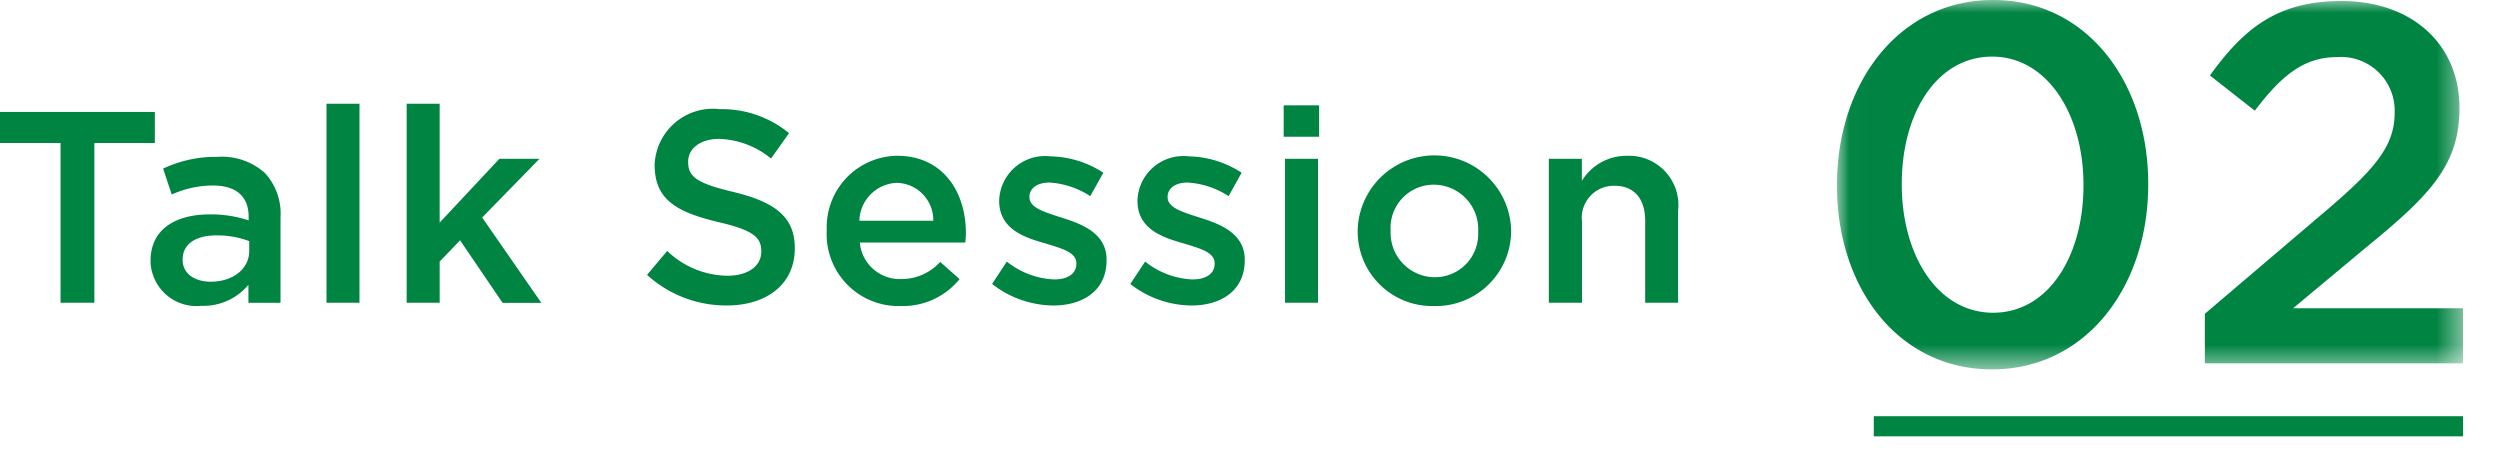
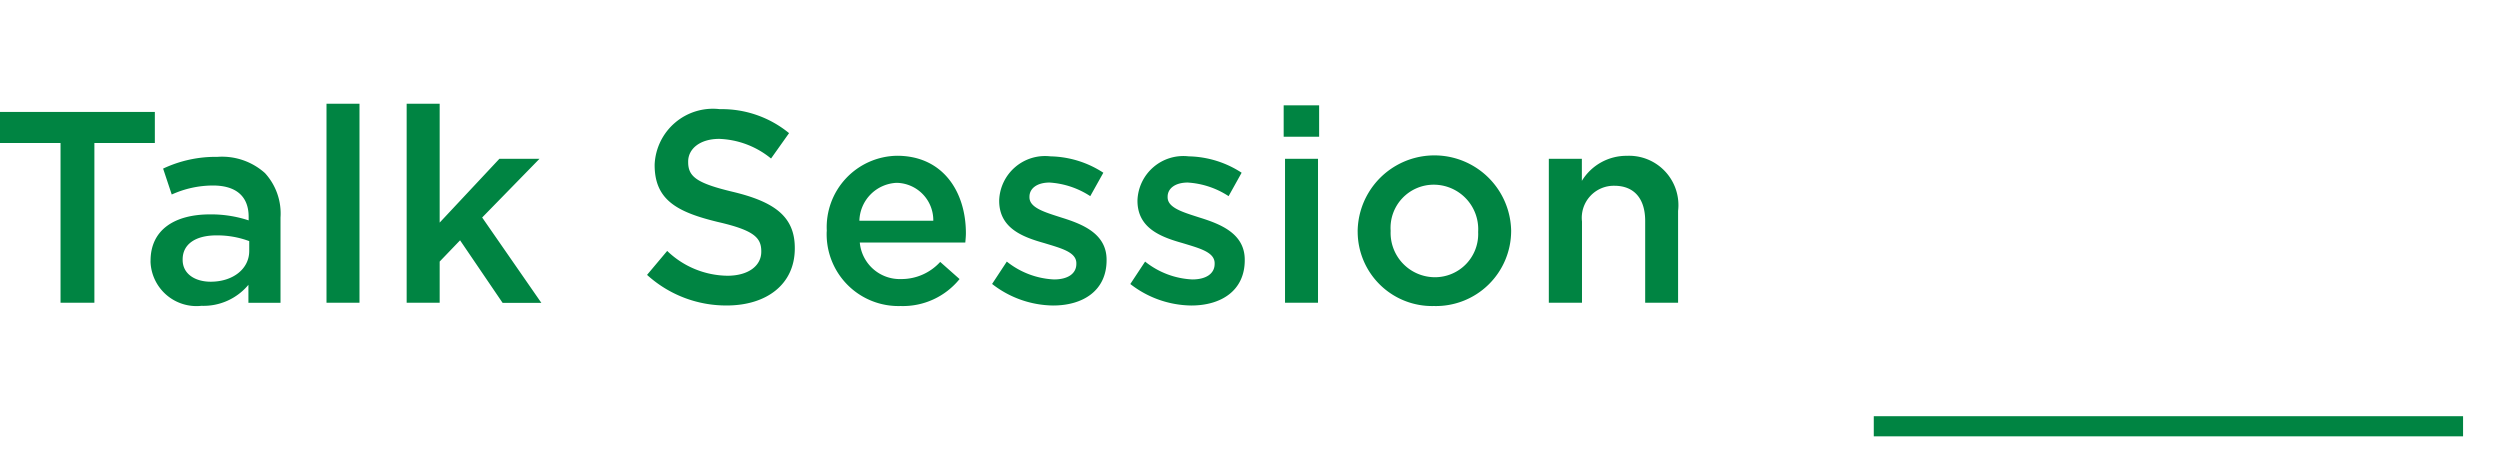
<svg xmlns="http://www.w3.org/2000/svg" width="98" height="18" fill="none">
  <g clip-path="url(#a)">
    <path d="M0 4.387v1.219h2.373v6.262H3.7V5.606h2.37V4.387H0Zm5.902 5.856v-.021c0-1.22.95-1.818 2.331-1.818a4.684 4.684 0 0 1 1.514.235v-.14c0-.8-.489-1.227-1.4-1.227a3.926 3.926 0 0 0-1.615.353l-.338-1.016a4.816 4.816 0 0 1 2.127-.46 2.521 2.521 0 0 1 1.865.635 2.345 2.345 0 0 1 .61 1.743v3.344H9.738v-.706a2.29 2.29 0 0 1-1.838.823 1.803 1.803 0 0 1-2-1.742m3.87-.406v-.388a3.593 3.593 0 0 0-1.284-.225c-.834 0-1.326.353-1.326.94v.022c0 .544.481.854 1.1.854.857 0 1.51-.491 1.51-1.207m4.322-5.77h-1.293v7.802h1.293V4.066Zm1.849 0h1.294v4.66l2.34-2.5h1.572l-2.246 2.3 2.32 3.346h-1.519L18.035 9.42l-.8.833v1.615h-1.294V4.066Zm9.422 6.711.791-.941a3.46 3.46 0 0 0 2.361.973c.814 0 1.327-.385 1.327-.941v-.021c0-.535-.3-.823-1.69-1.143-1.592-.385-2.49-.855-2.49-2.234v-.021a2.286 2.286 0 0 1 2.554-2.17 4.153 4.153 0 0 1 2.715.94l-.706.995a3.393 3.393 0 0 0-2.03-.77c-.77 0-1.219.4-1.219.888v.02c0 .579.342.834 1.786 1.176 1.581.385 2.394.952 2.394 2.19v.022c0 1.4-1.1 2.235-2.672 2.235a4.608 4.608 0 0 1-3.12-1.2m7.046-1.707v-.022a2.8 2.8 0 0 1 2.753-2.94c1.8 0 2.7 1.41 2.7 3.037 0 .118-.012.235-.023.364h-4.136a1.574 1.574 0 0 0 1.624 1.432 2.052 2.052 0 0 0 1.528-.672l.759.672a2.855 2.855 0 0 1-2.308 1.057 2.815 2.815 0 0 1-2.9-2.927m4.178-.417a1.464 1.464 0 0 0-1.432-1.485 1.527 1.527 0 0 0-1.465 1.485h2.897Zm2.305 2.479.577-.877a3.194 3.194 0 0 0 1.849.7c.556 0 .877-.235.877-.61v-.025c0-.44-.6-.588-1.262-.791-.834-.235-1.763-.577-1.763-1.656v-.023a1.8 1.8 0 0 1 2.009-1.72 3.918 3.918 0 0 1 2.074.642l-.513.918a3.287 3.287 0 0 0-1.593-.533c-.5 0-.79.235-.79.555v.023c0 .417.61.587 1.27.8.824.257 1.753.631 1.753 1.647v.021c0 1.186-.918 1.774-2.095 1.774a3.958 3.958 0 0 1-2.393-.845Zm5.42 0 .578-.877a3.194 3.194 0 0 0 1.849.7c.555 0 .877-.235.877-.61v-.025c0-.44-.6-.588-1.262-.791-.834-.235-1.763-.577-1.763-1.656v-.023a1.8 1.8 0 0 1 2.009-1.72 3.918 3.918 0 0 1 2.074.642l-.511.918a3.287 3.287 0 0 0-1.6-.533c-.5 0-.79.235-.79.555v.023c0 .417.61.587 1.27.8.824.257 1.753.631 1.753 1.647v.021c0 1.186-.918 1.774-2.095 1.774a3.962 3.962 0 0 1-2.394-.845M50.32 4.13h1.39v1.23h-1.39V4.13Zm.053 2.095h1.293v5.643h-1.293V6.225Zm2.847 2.853v-.021a3.009 3.009 0 0 1 6.017-.021v.02a2.949 2.949 0 0 1-3.025 2.94 2.918 2.918 0 0 1-2.991-2.918Zm4.725 0v-.021a1.744 1.744 0 0 0-1.732-1.817 1.692 1.692 0 0 0-1.7 1.8v.02a1.739 1.739 0 0 0 1.72 1.807 1.693 1.693 0 0 0 1.71-1.784m2.772-2.858h1.294v.865a2.047 2.047 0 0 1 1.763-.982 1.935 1.935 0 0 1 2.009 2.159v3.6h-1.29V8.66c0-.877-.436-1.378-1.206-1.378a1.255 1.255 0 0 0-1.271 1.4v3.185h-1.3V6.225Zm35.837 10.091h-23.1v.787h23.1v-.787Z" fill="#008442" />
    <mask id="b" style="mask-type:luminance" maskUnits="userSpaceOnUse" x="72" y="-1" width="25" height="16">
      <path d="M96.552-.001H72.01v14.483h24.542V-.001Z" fill="#fff" />
    </mask>
    <g mask="url(#b)" fill="#008442">
-       <path d="M72.01 7.28v-.04c0-4 2.44-7.241 6.12-7.241 3.66 0 6.08 3.2 6.08 7.2v.039c0 4-2.44 7.242-6.121 7.242-3.681 0-6.08-3.199-6.08-7.2Zm9.662 0v-.04c0-2.76-1.421-5.021-3.581-5.021S74.55 4.42 74.55 7.199v.039c0 2.761 1.4 5.021 3.58 5.021 2.182 0 3.542-2.24 3.542-4.981M86.43 12.3l4.82-4.1c1.92-1.64 2.62-2.52 2.62-3.782a2.102 2.102 0 0 0-2.26-2.179c-1.281 0-2.16.7-3.221 2.1l-1.76-1.38C87.969 1.1 89.289.04 91.79.04c2.74 0 4.62 1.681 4.62 4.181v.04c0 2.2-1.16 3.4-3.64 5.422l-2.88 2.4h6.66v2.16H86.43V12.3Z" />
-     </g>
+       </g>
  </g>
  <defs>
    <clipPath id="a">
      <path fill="#fff" d="M0 0h98v18H0z" />
    </clipPath>
  </defs>
</svg>